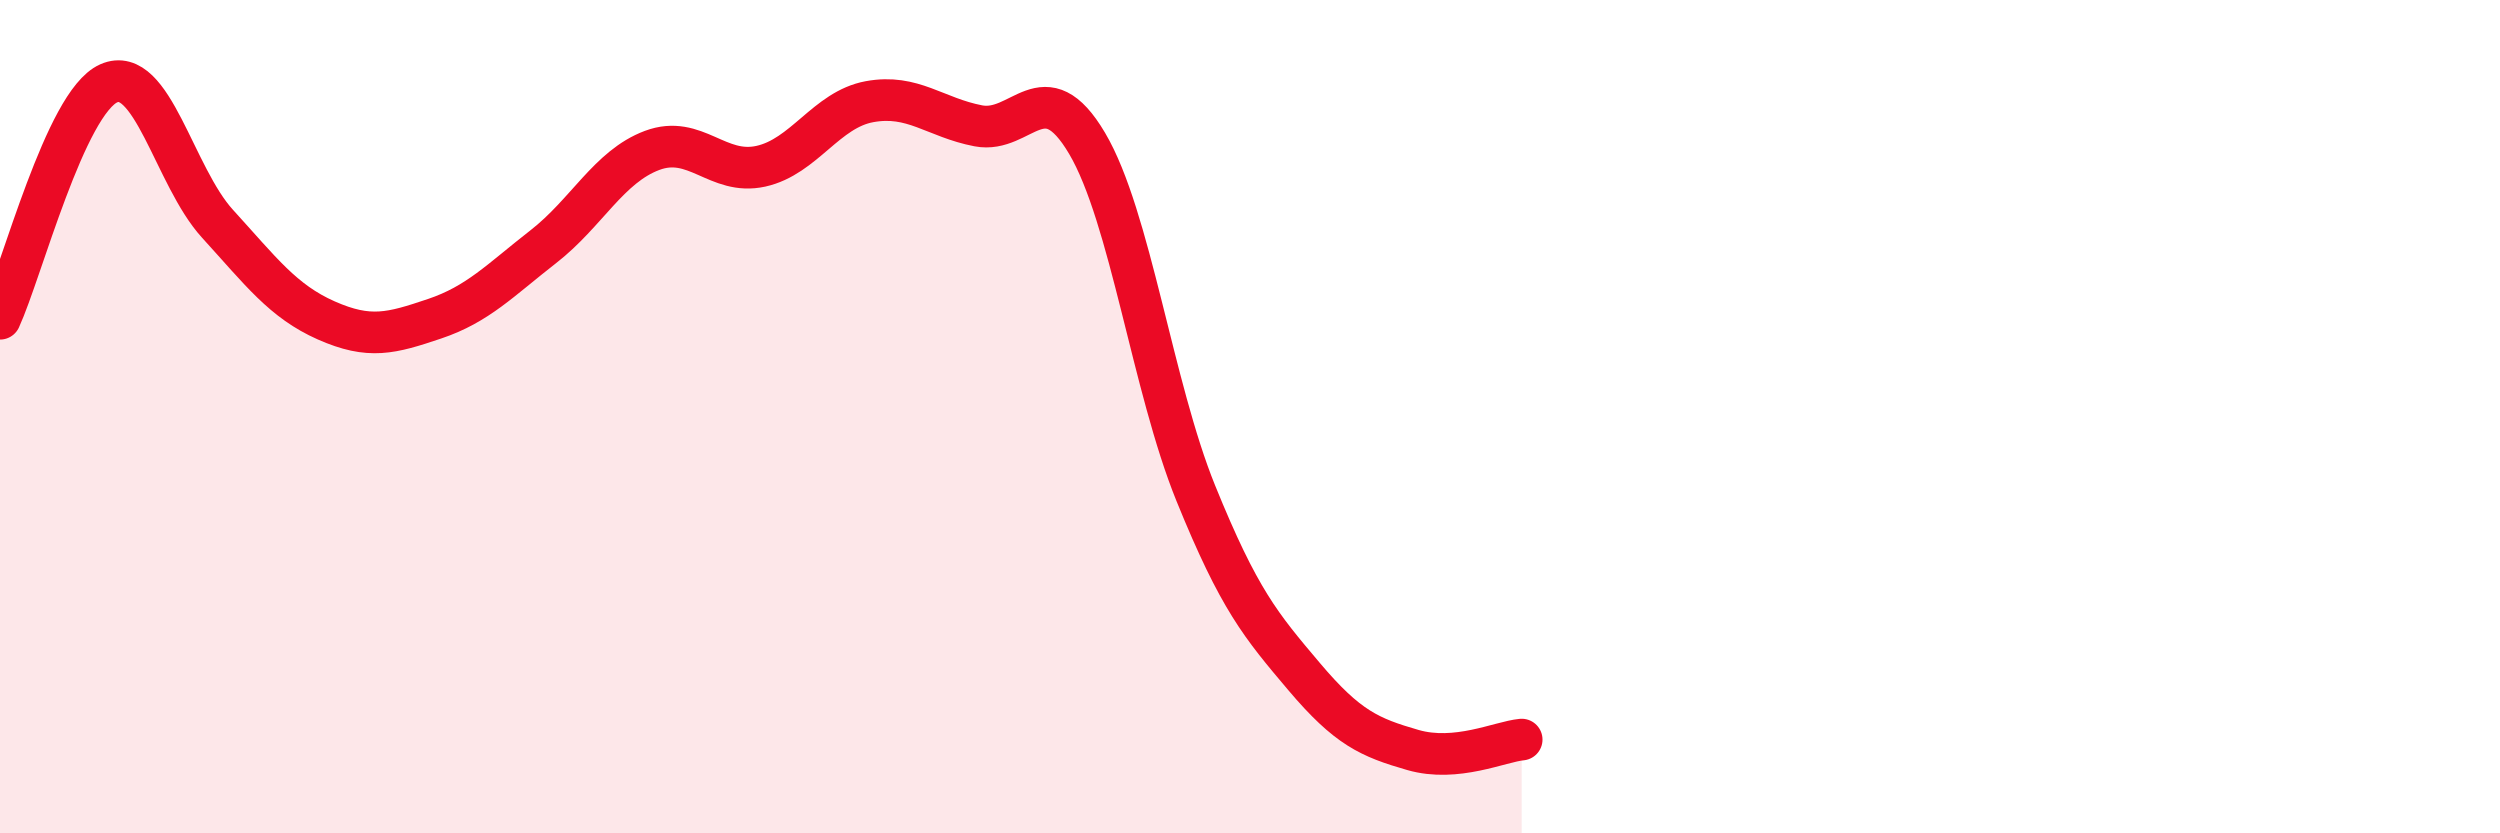
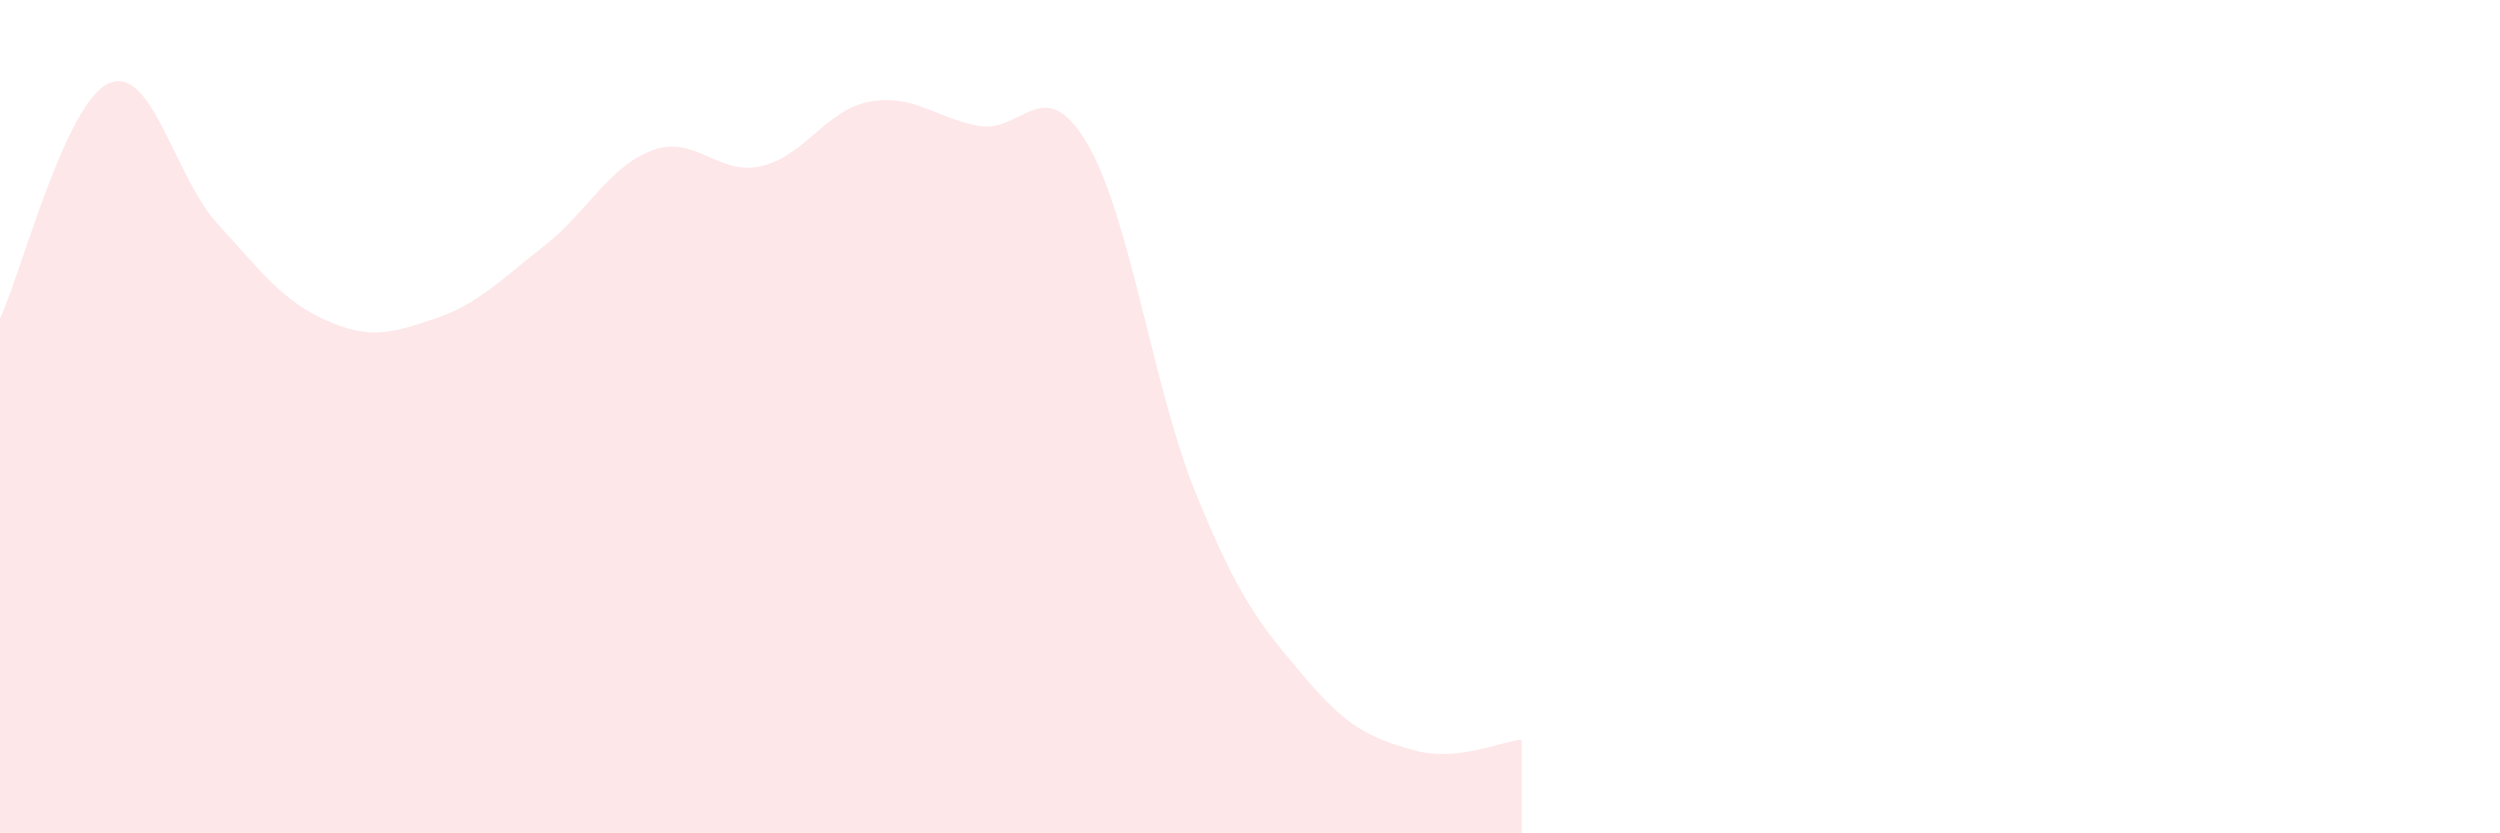
<svg xmlns="http://www.w3.org/2000/svg" width="60" height="20" viewBox="0 0 60 20">
  <path d="M 0,7.65 C 0.52,6.52 1.57,2.46 2.61,2 C 3.65,1.54 4.18,4.23 5.22,5.37 C 6.26,6.51 6.79,7.23 7.83,7.69 C 8.87,8.15 9.39,8 10.43,7.65 C 11.47,7.3 12,6.73 13.04,5.92 C 14.08,5.11 14.61,4 15.65,3.61 C 16.69,3.22 17.22,4.22 18.26,3.99 C 19.3,3.76 19.83,2.63 20.87,2.44 C 21.91,2.25 22.44,2.82 23.48,3.02 C 24.52,3.22 25.05,1.68 26.09,3.44 C 27.13,5.2 27.66,9.28 28.7,11.84 C 29.74,14.4 30.26,15.01 31.3,16.24 C 32.34,17.47 32.87,17.7 33.91,18 C 34.95,18.3 36,17.8 36.52,17.75L36.52 20L0 20Z" fill="#EB0A25" opacity="0.1" stroke-linecap="round" stroke-linejoin="round" />
-   <path d="M 0,7.65 C 0.52,6.52 1.57,2.46 2.61,2 C 3.65,1.54 4.18,4.23 5.22,5.37 C 6.26,6.51 6.79,7.23 7.83,7.69 C 8.87,8.15 9.39,8 10.43,7.65 C 11.47,7.3 12,6.73 13.04,5.92 C 14.08,5.11 14.61,4 15.65,3.61 C 16.69,3.22 17.22,4.22 18.26,3.99 C 19.3,3.76 19.83,2.63 20.87,2.44 C 21.91,2.25 22.44,2.82 23.48,3.02 C 24.52,3.22 25.05,1.68 26.09,3.44 C 27.13,5.2 27.66,9.28 28.7,11.84 C 29.74,14.4 30.26,15.01 31.3,16.24 C 32.34,17.47 32.87,17.7 33.91,18 C 34.95,18.3 36,17.8 36.52,17.75" stroke="#EB0A25" stroke-width="1" fill="none" stroke-linecap="round" stroke-linejoin="round" />
</svg>